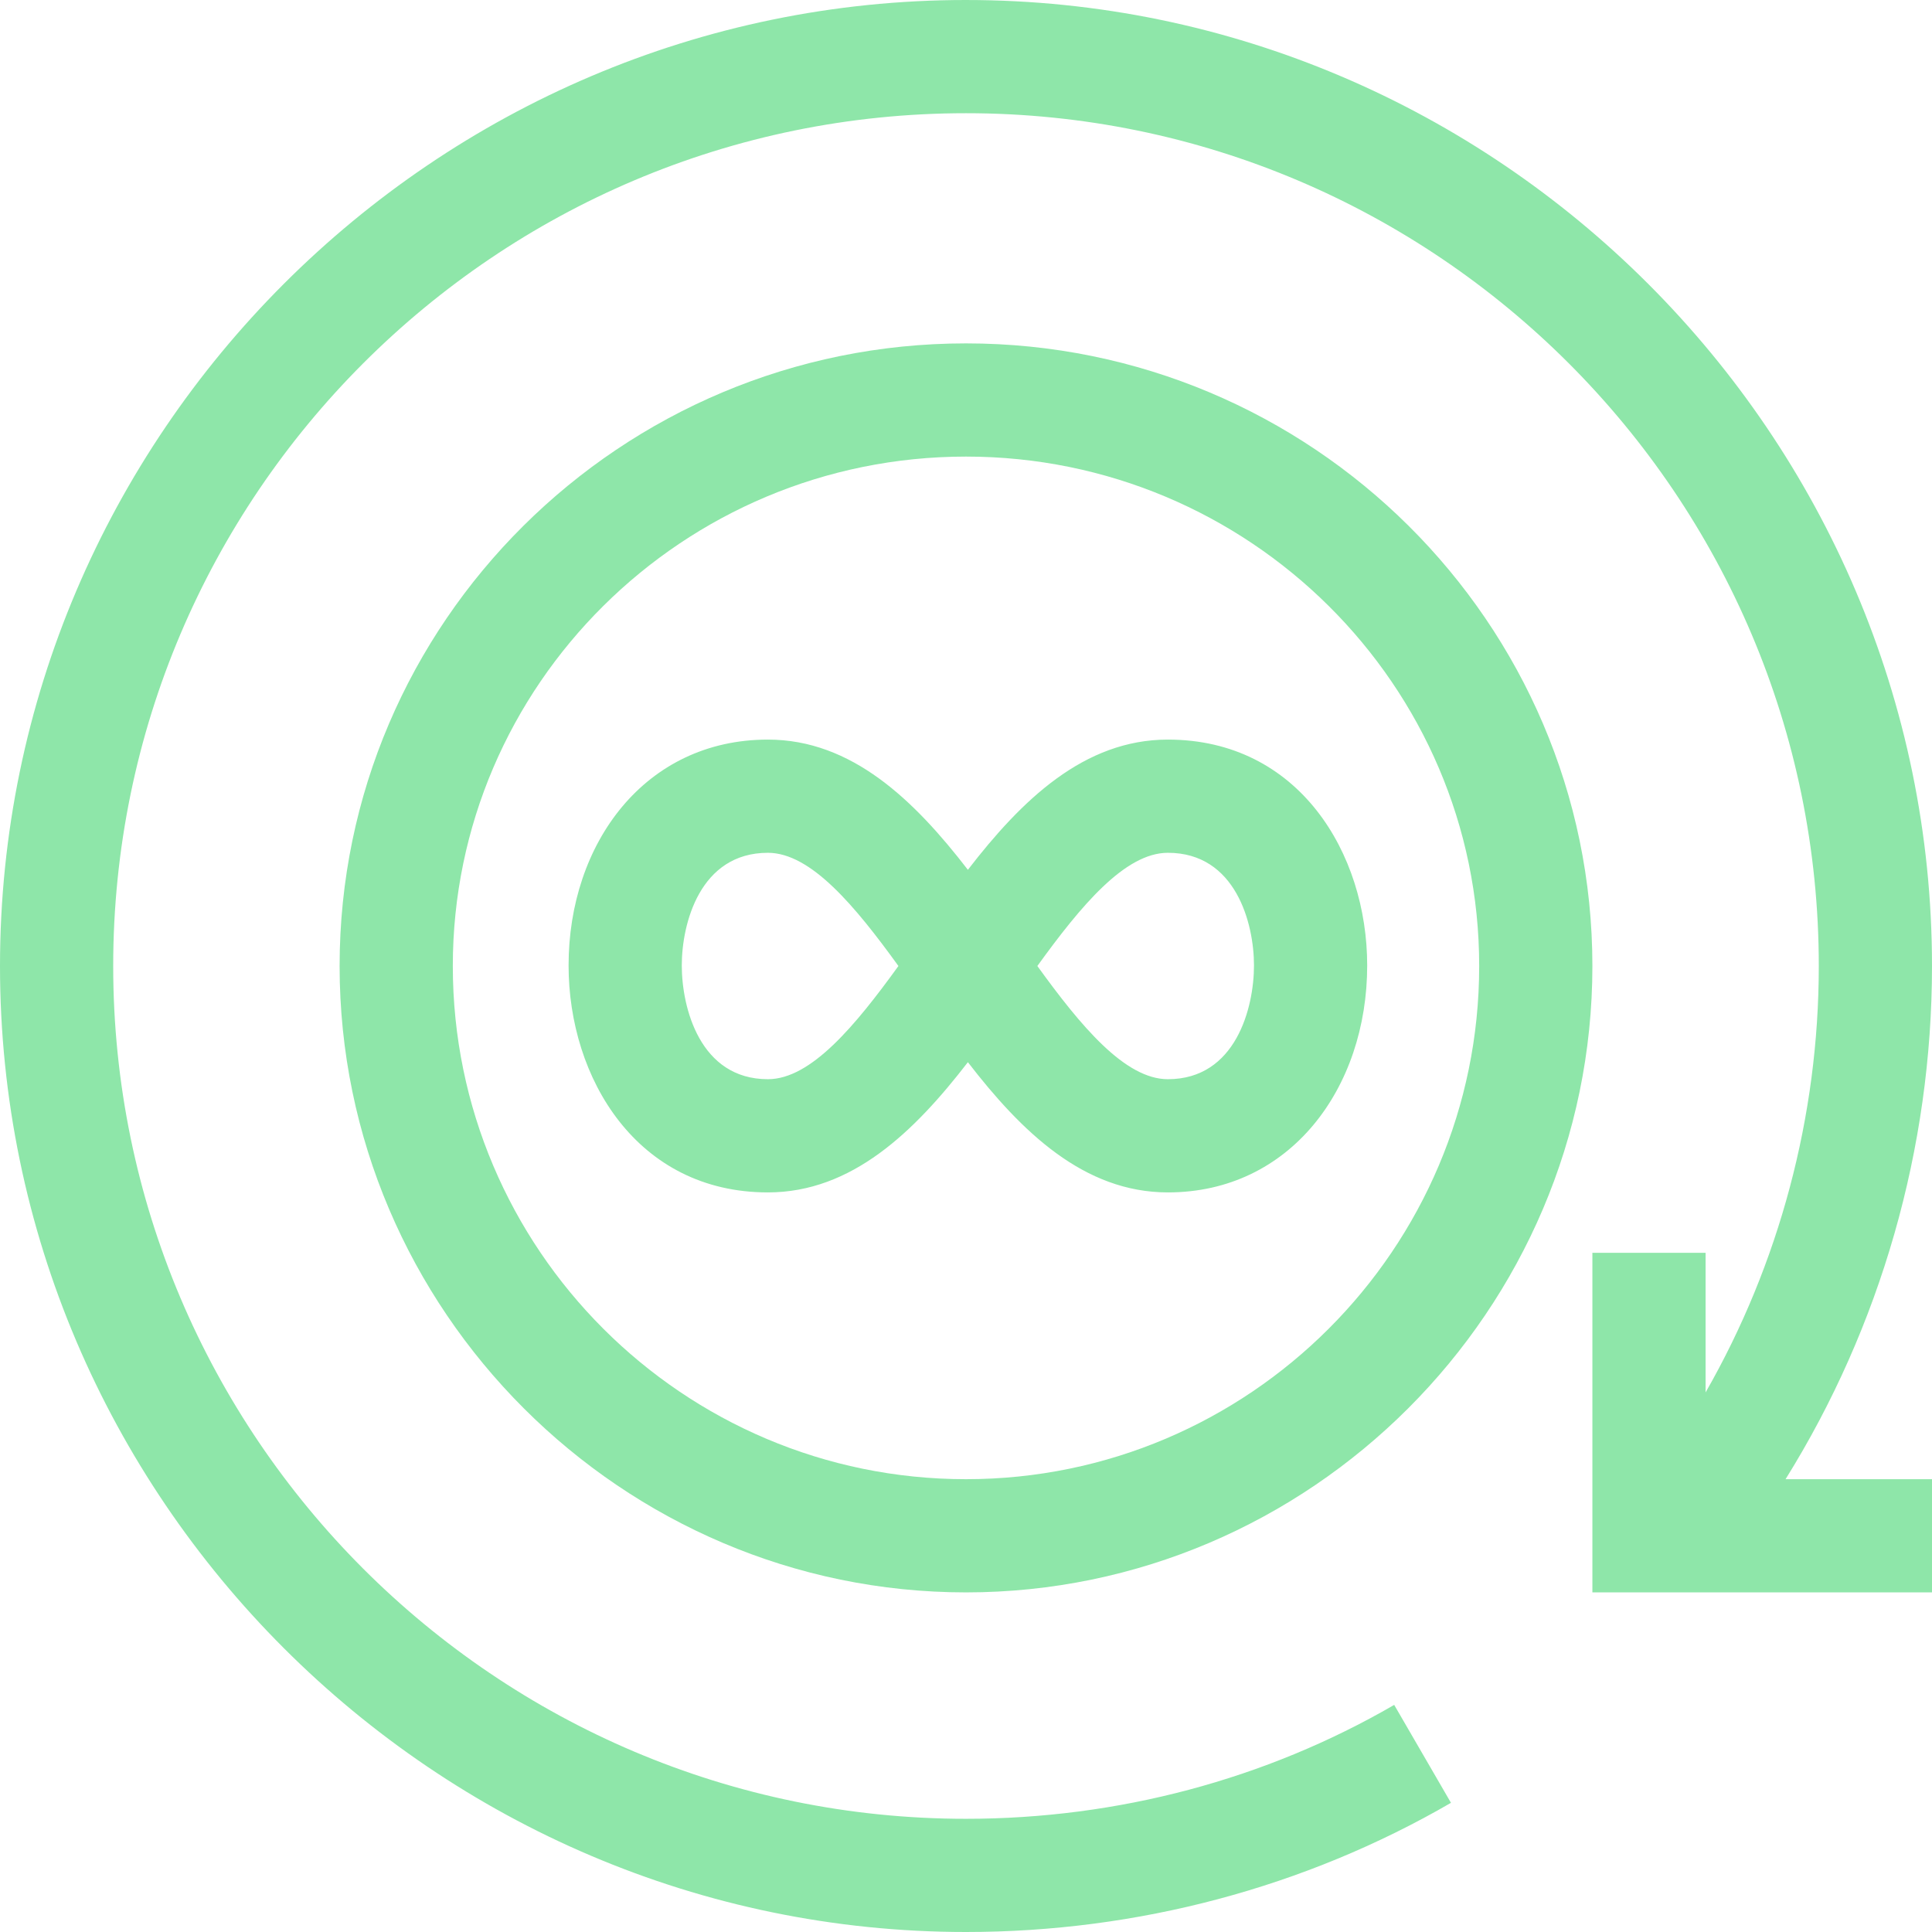
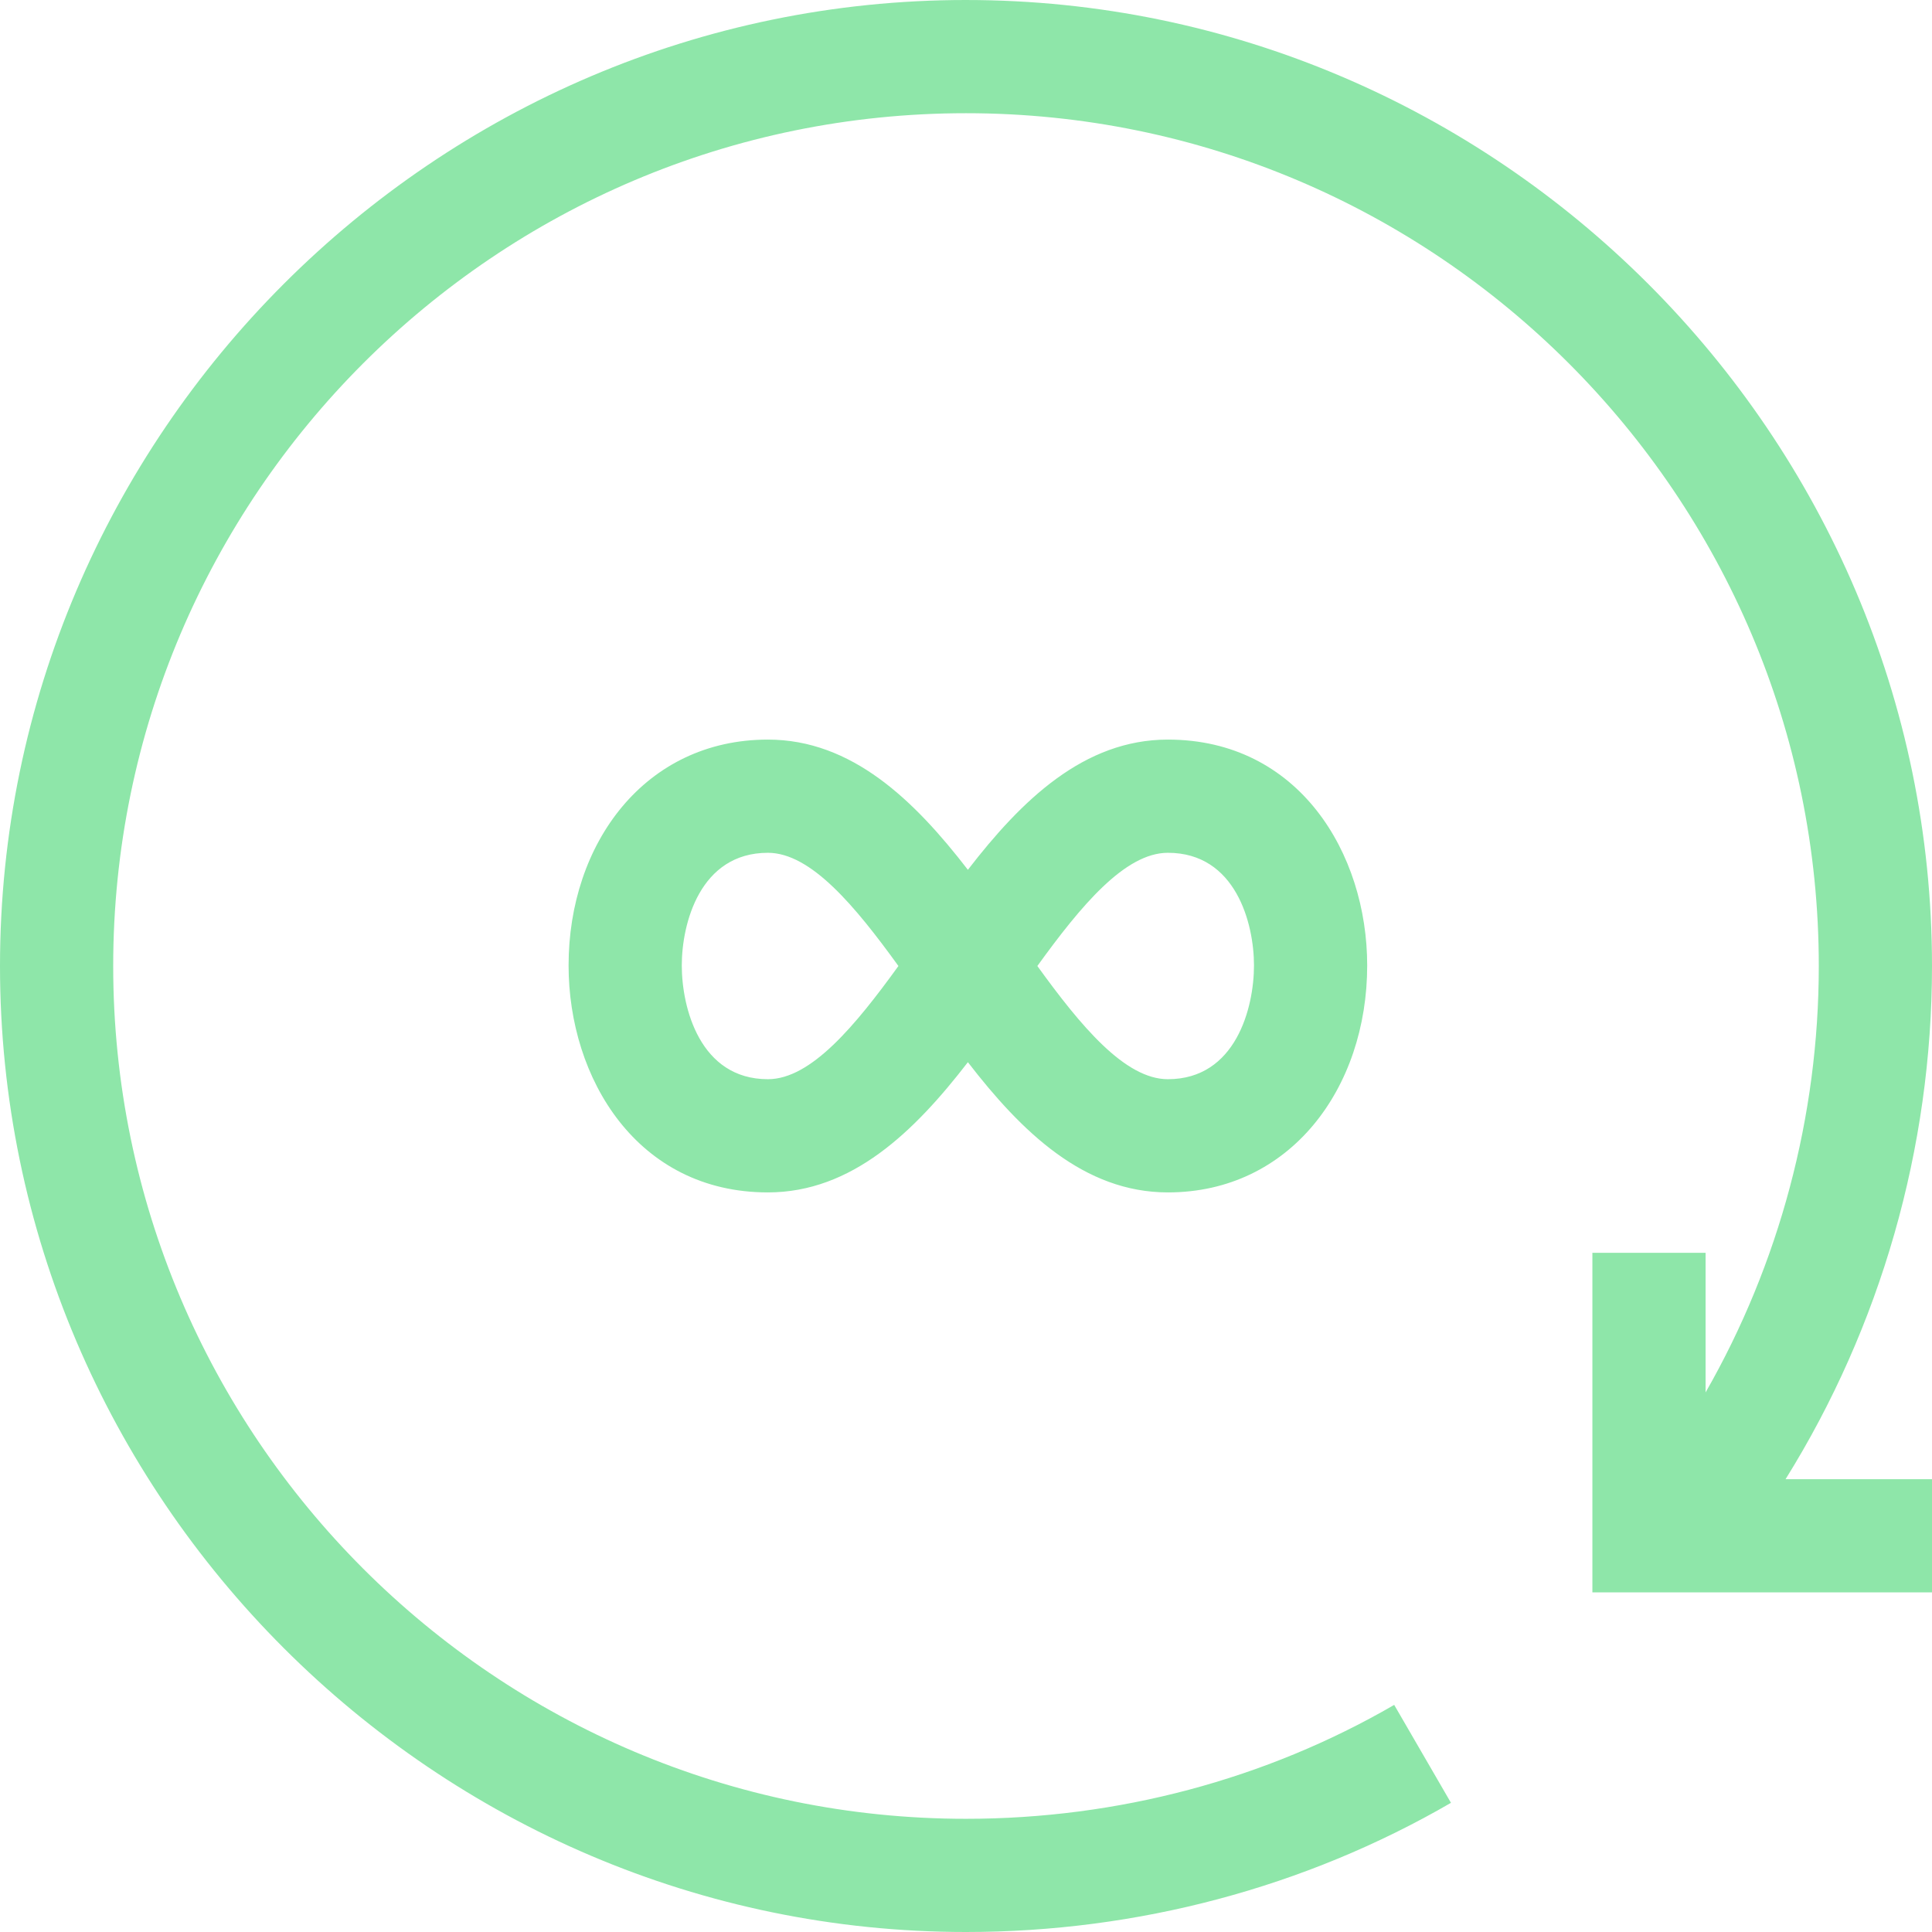
<svg xmlns="http://www.w3.org/2000/svg" height="512px" viewBox="0 0 512 512" width="512px" class="">
  <g>
    <path d="m256 0c-140.754 0-256 115.262-256 256 0 140.754 115.262 256 256 256 45.449 0 89.895-11.836 128.523-34.234l-15.047-25.953c-34.062 19.75-73.305 30.188-113.477 30.188-124.617 0-226-101.383-226-226s101.383-226 226-226 226 101.383 226 226c0 39.863-10.504 78.949-30 113v-37h-30v90h90v-30h-38.809c25.172-40.406 38.809-87.715 38.809-136 0-140.754-115.262-256-256-256zm0 0" data-original="#000000" class="active-path" data-old_color="#000000" fill="#8EE6A9" />
-     <path d="m256 91c-91.531 0-166 74.02-166 165 0 91.219 74.797 166 166 166 91.219 0 166-74.797 166-166 0-90.98-74.469-165-166-165zm0 301c-74.988 0-136-61.008-136-136 0-74.438 61.012-135 136-135s136 60.562 136 135c0 74.992-61.012 136-136 136zm0 0" data-original="#000000" class="active-path" data-old_color="#000000" fill="#8EE6A9" />
    <path d="m309.5 196c-22.281 0-38.816 16.117-53 34.508-14.184-18.391-30.719-34.508-53-34.508-32.59 0-52.82 27.52-52.82 59.852 0 29.891 18.141 60.148 52.82 60.148 22.281 0 38.816-16.117 53-34.508 14.184 18.391 30.719 34.508 53 34.508 32.422 0 52.82-27.633 52.82-60.148 0-29.742-18.141-59.852-52.82-59.852zm-106 90c-18.016 0-22.82-18.953-22.82-30.148 0-11.086 4.805-29.852 22.82-29.852 11.395 0 23.109 14.121 34.59 30-11.48 15.879-23.195 30-34.59 30zm106 0c-11.395 0-23.109-14.121-34.59-30 11.48-15.879 23.191-30 34.59-30 18.016 0 22.82 18.762 22.82 29.852 0 11.195-4.805 30.148-22.82 30.148zm0 0" data-original="#000000" class="active-path" data-old_color="#000000" fill="#8EE6A9" />
  </g>
</svg>